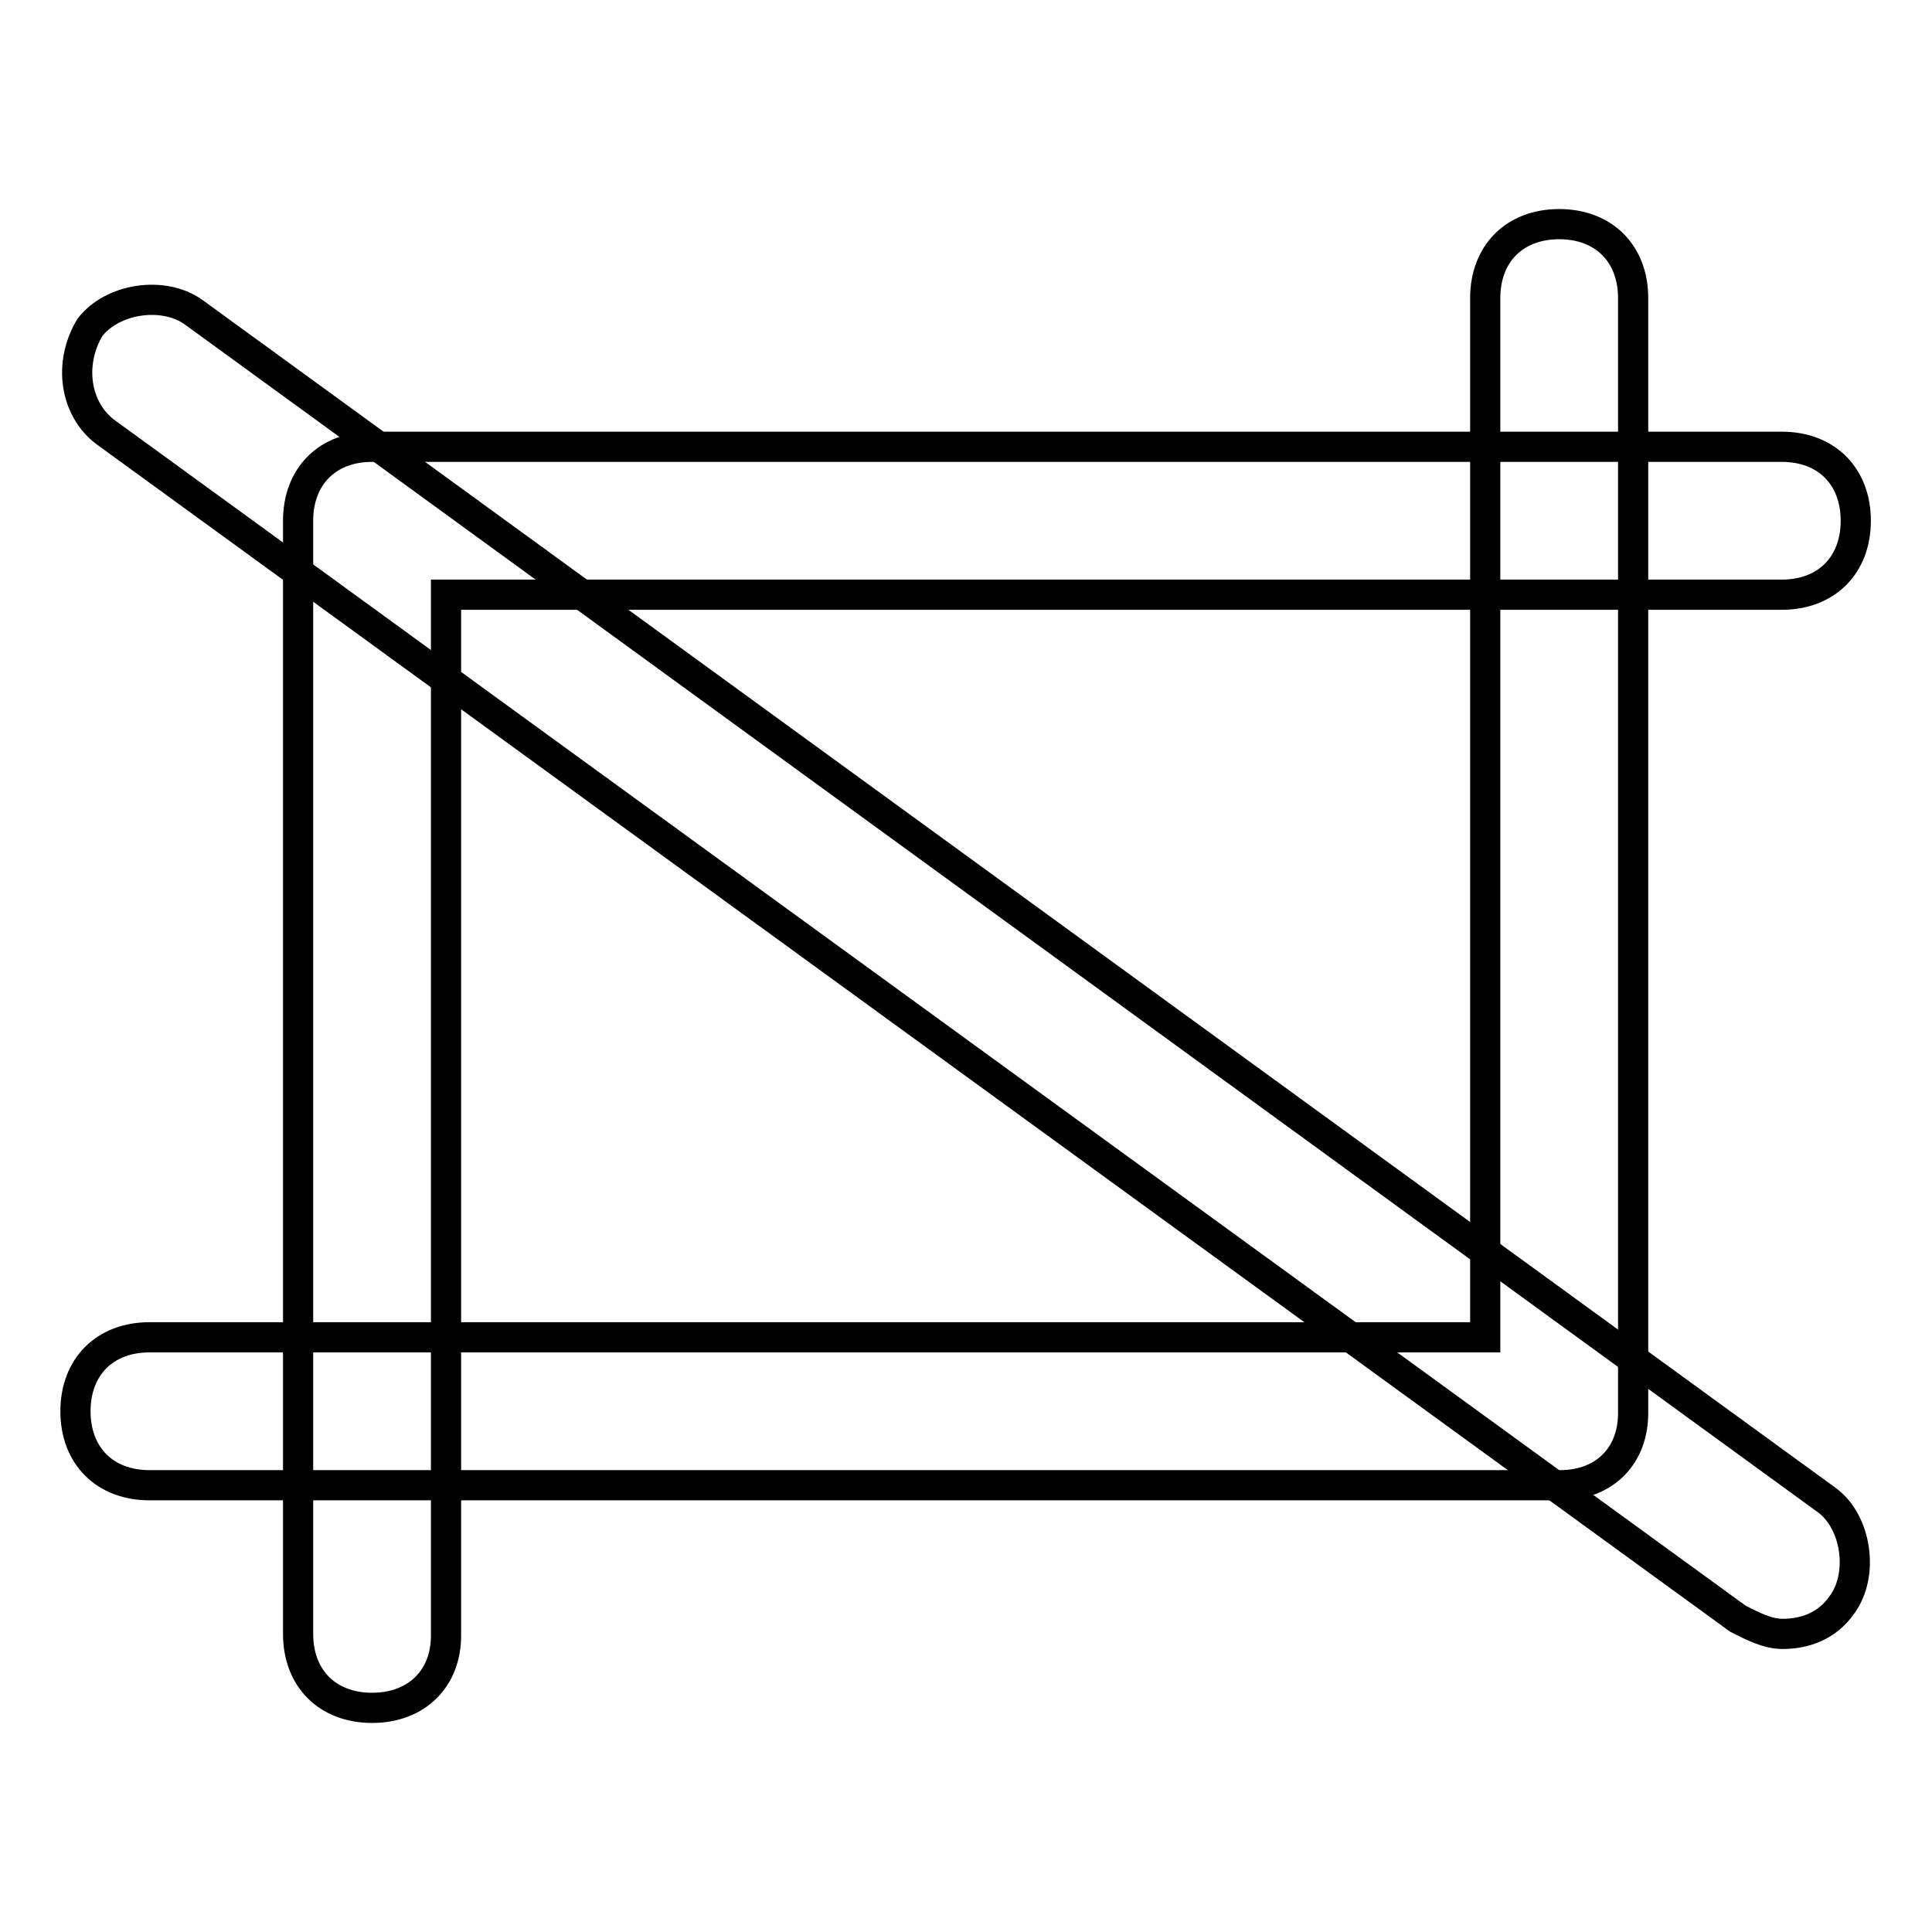
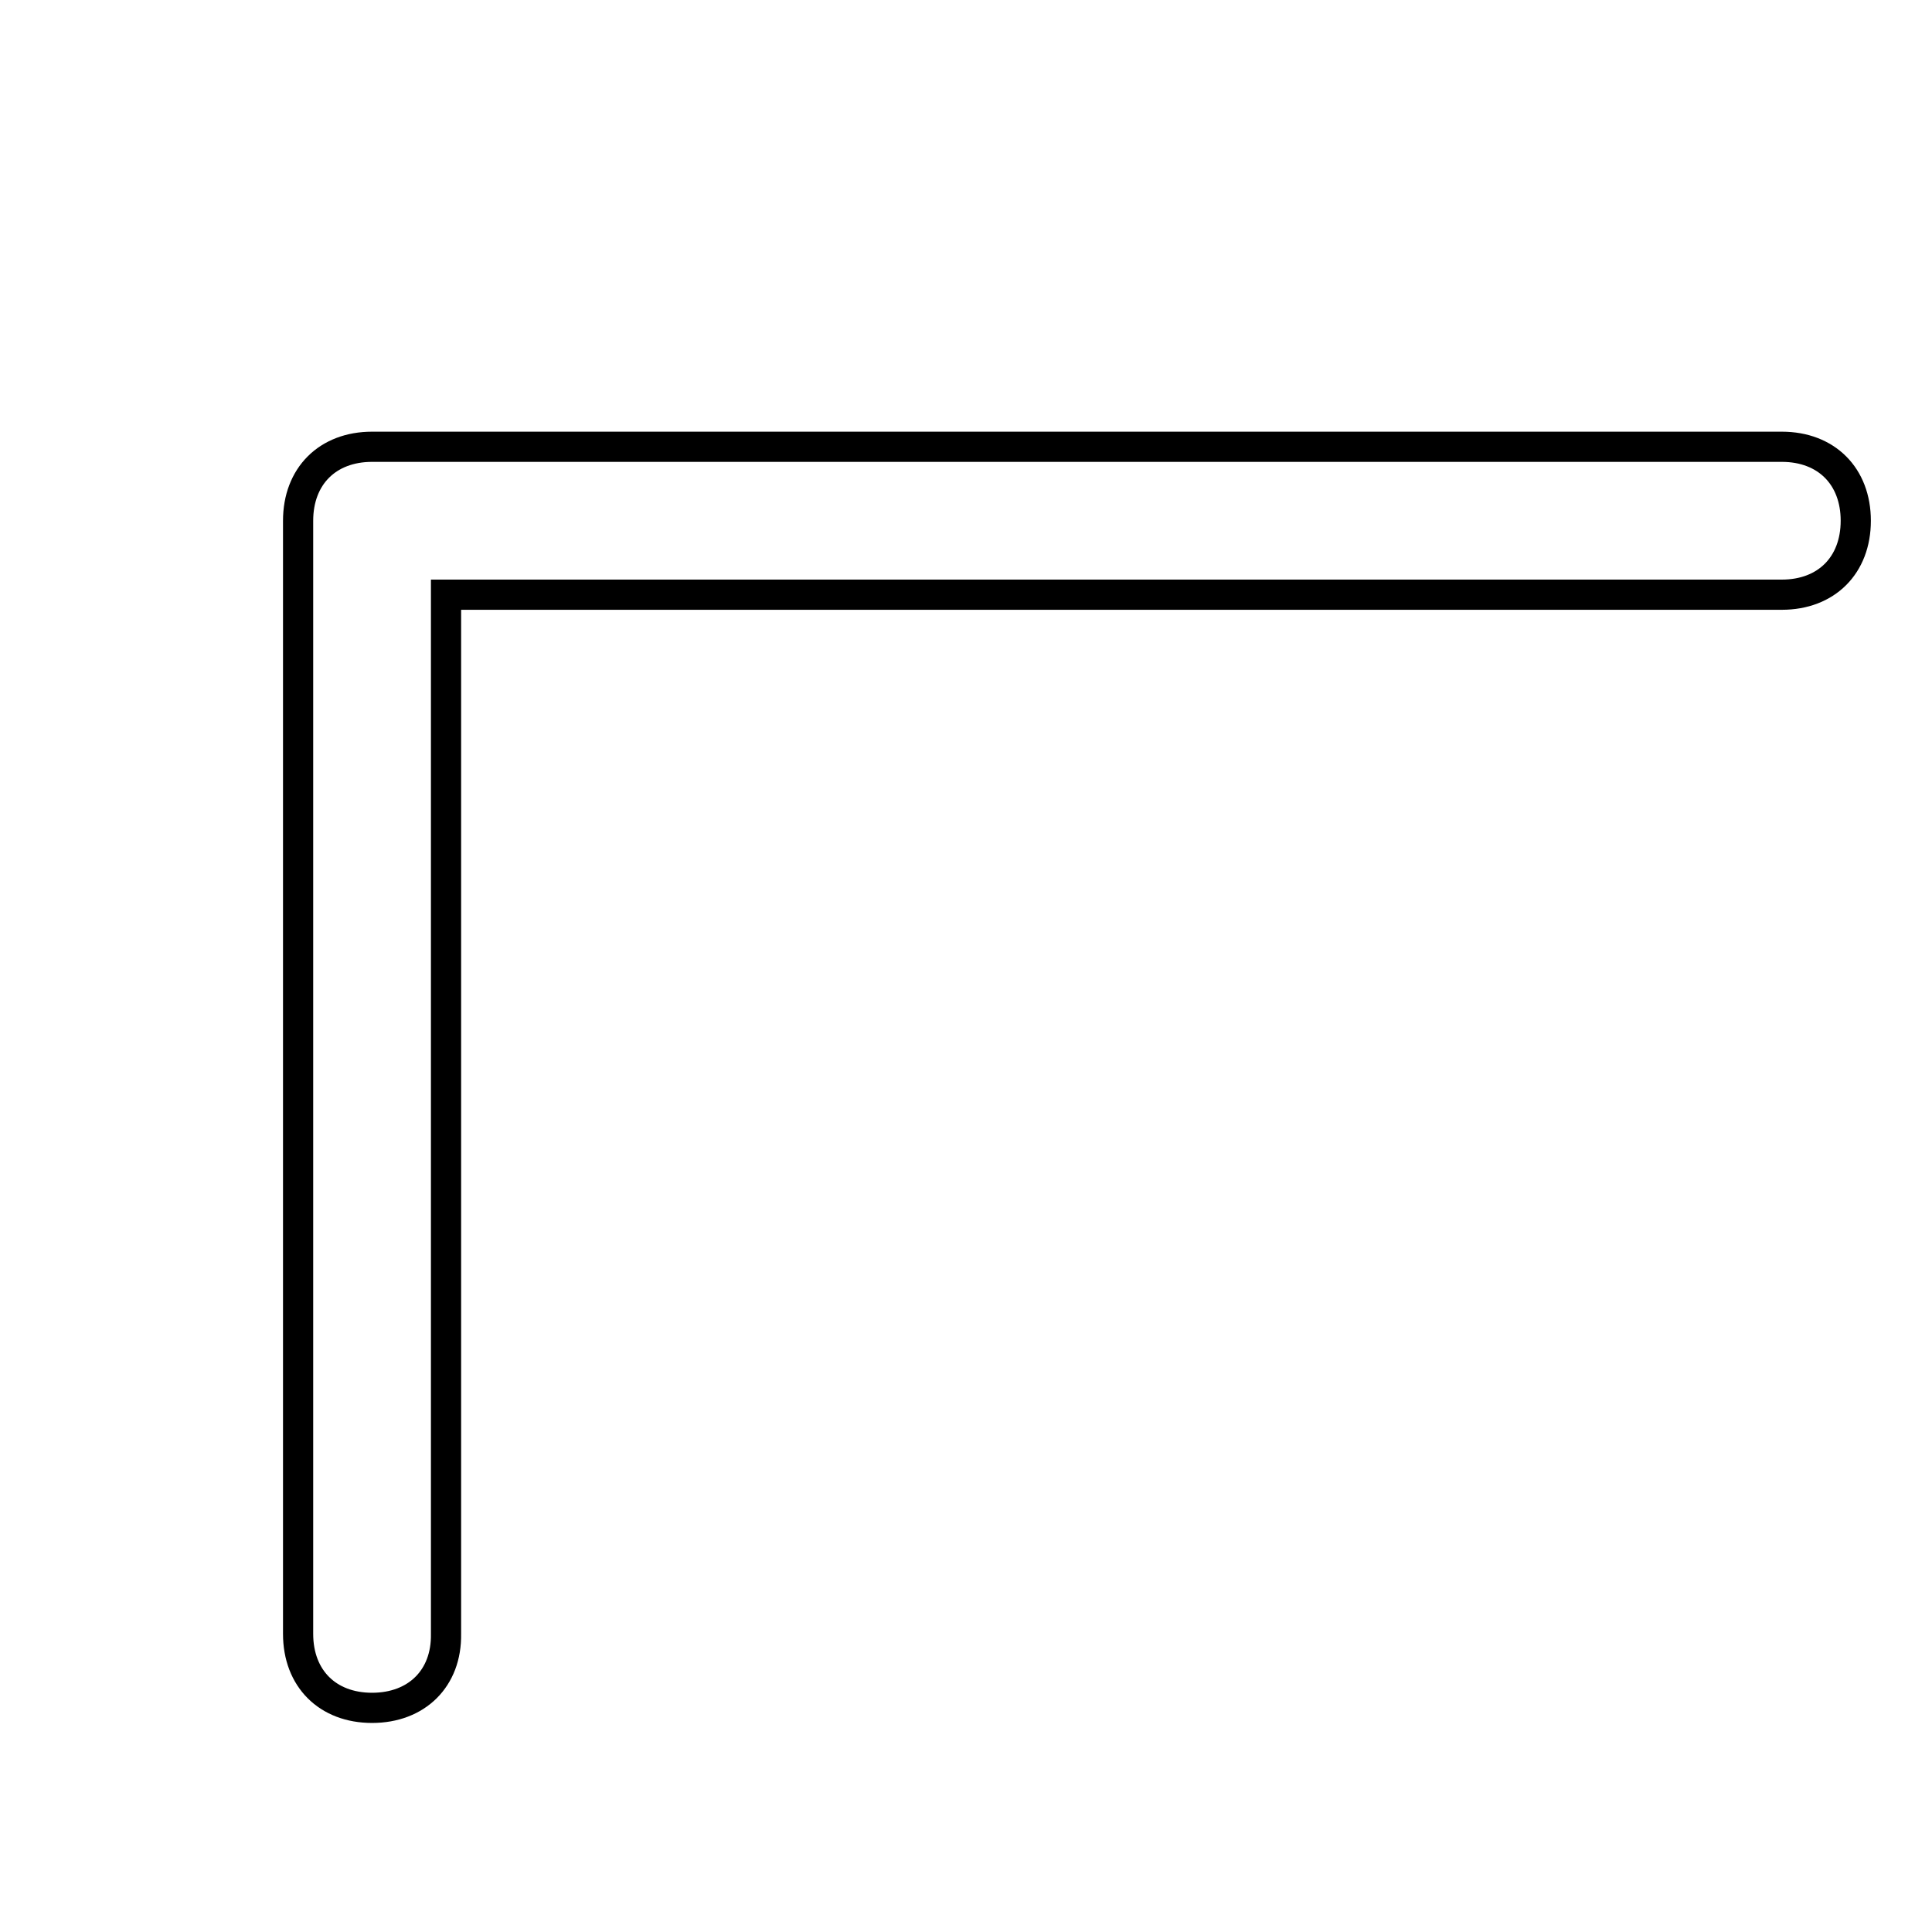
<svg xmlns="http://www.w3.org/2000/svg" version="1.1" x="0px" y="0px" viewBox="0 0 256 256" enable-background="new 0 0 256 256" xml:space="preserve">
  <g>
    <g>
      <path stroke-width="4" fill-opacity="0" stroke="#000000" d="M49.3,226.3c-5.9,0-9.8-3.9-9.8-9.8V69c0-5.9,3.9-9.8,9.8-9.8h186.8c5.9,0,9.8,3.9,9.8,9.8c0,5.9-3.9,9.8-9.8,9.8h-177v137.7C59.2,222.4,55.2,226.3,49.3,226.3z" />
-       <path stroke-width="4" fill-opacity="0" stroke="#000000" d="M206.7,196.8H19.8c-5.9,0-9.8-3.9-9.8-9.8c0-5.9,3.9-9.8,9.8-9.8h177V39.5c0-5.9,3.9-9.8,9.8-9.8c5.9,0,9.8,3.9,9.8,9.8V187C216.5,192.9,212.6,196.8,206.7,196.8z" />
-       <path stroke-width="4" fill-opacity="0" stroke="#000000" d="M236.2,216.5c-2,0-3.9-1-5.9-2L13.9,57.2c-3.9-3-4.9-8.9-2-13.8c3-3.9,9.8-4.9,13.8-2l216.4,157.4c3.9,2.9,4.9,9.8,2,13.8C242.1,215.5,239.1,216.5,236.2,216.5z" />
    </g>
  </g>
</svg>